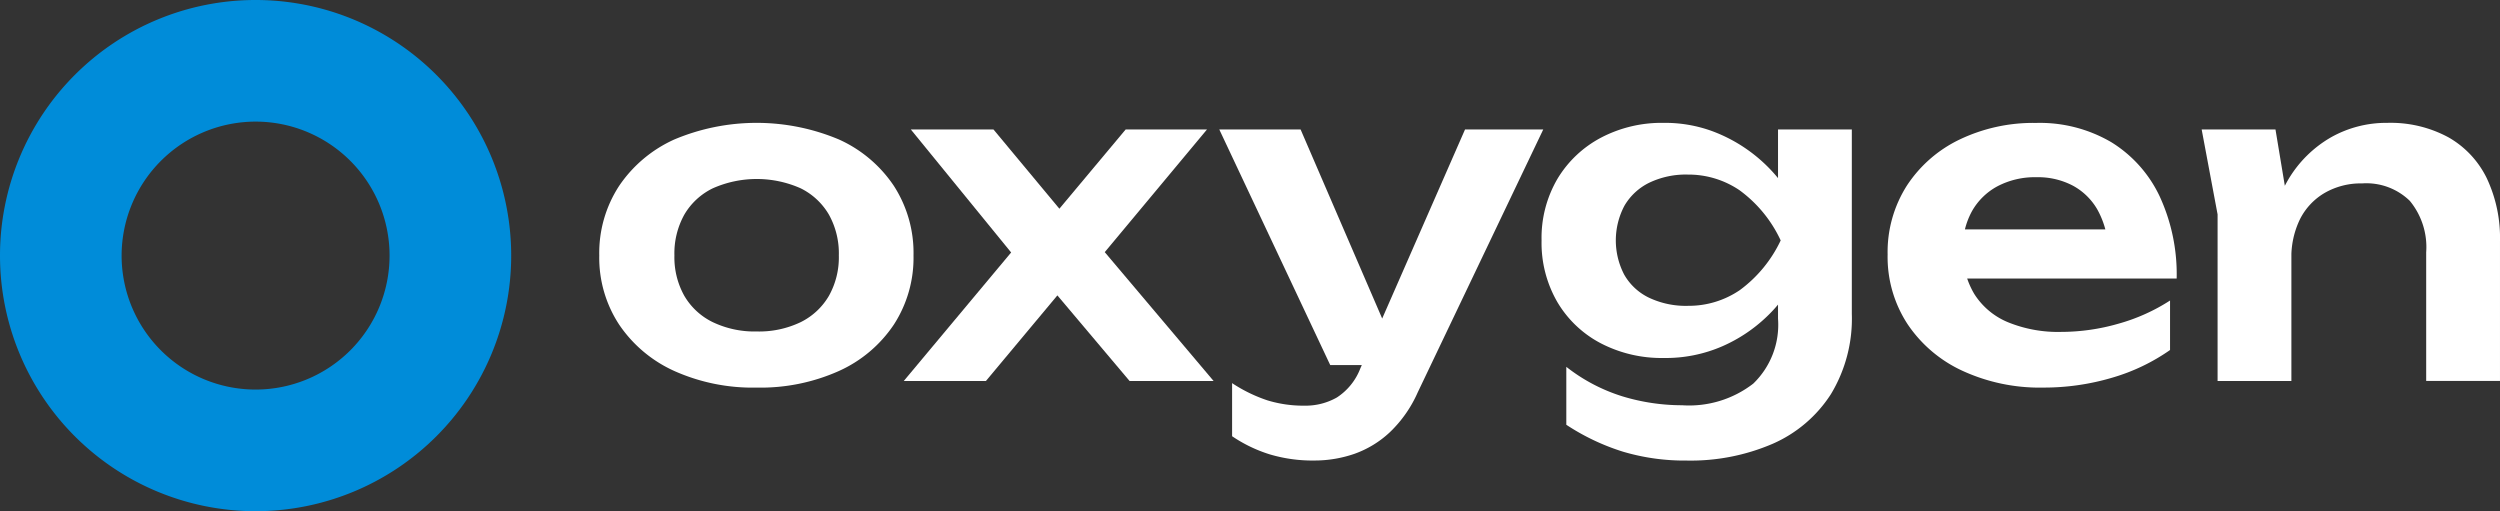
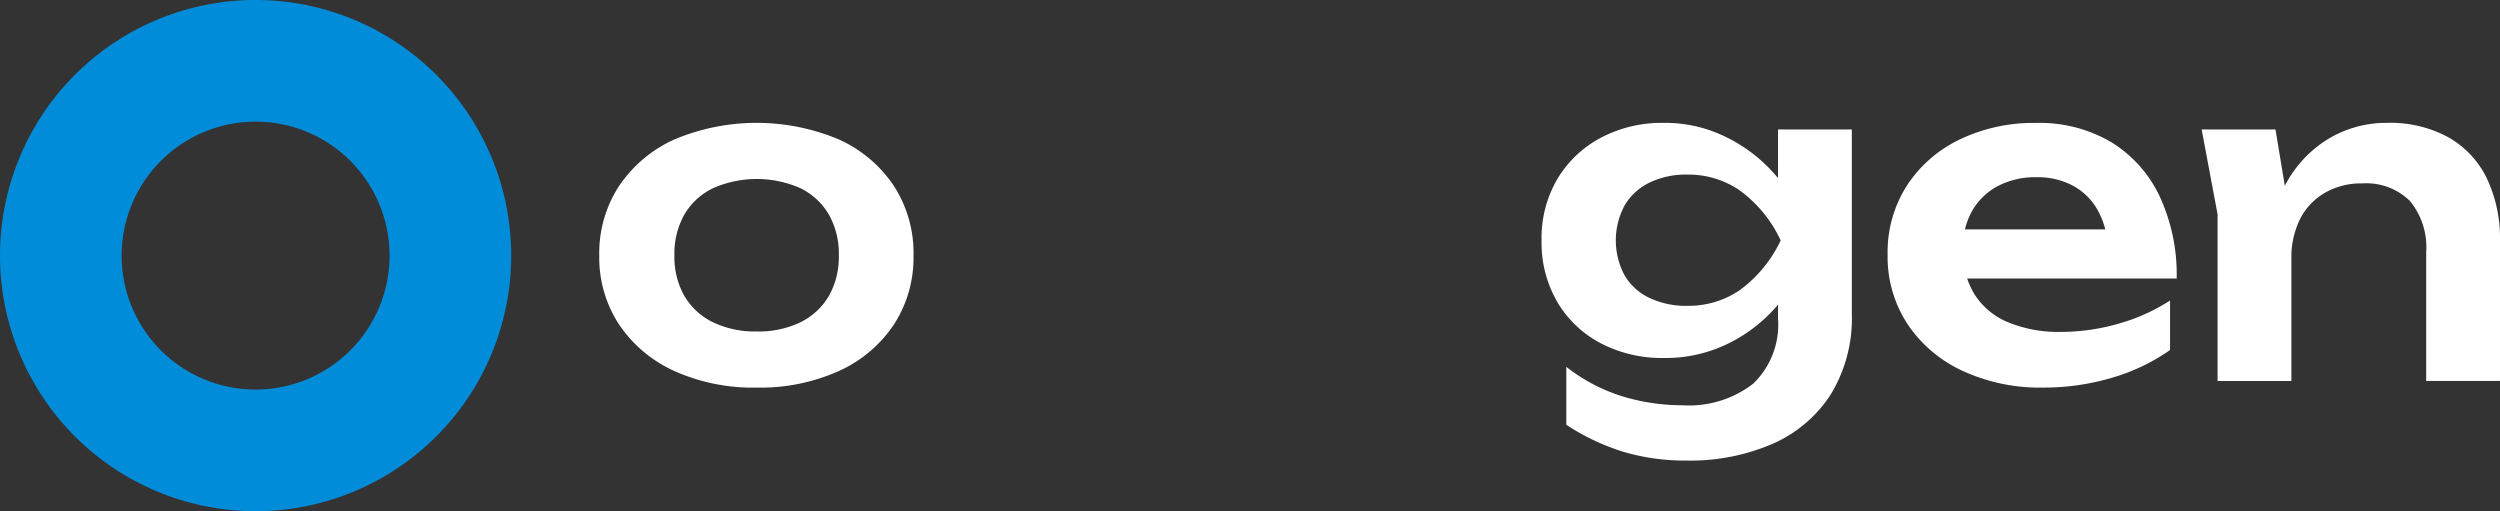
<svg xmlns="http://www.w3.org/2000/svg" width="211.27" height="43.199" viewBox="0 0 211.27 43.199">
  <rect x="0" y="0" width="211.27" height="43.199" fill="#333333" stroke="none" />
  <defs>
    <clipPath id="clip-path">
      <rect id="Rectangle_1" data-name="Rectangle 1" width="211.27" height="43.199" fill="#fff" />
    </clipPath>
  </defs>
  <g id="Group_1" data-name="Group 1" clip-path="url(#clip-path)">
    <path id="Path_1" data-name="Path 1" d="M21.6,10.277A11.322,11.322,0,1,1,10.277,21.6,11.335,11.335,0,0,1,21.6,10.277M21.6,0A21.6,21.6,0,1,0,43.2,21.6,21.6,21.6,0,0,0,21.6,0" transform="translate(0 0)" fill="#008cd9" />
    <path id="Path_2" data-name="Path 2" d="M103.845,40.936a16.211,16.211,0,0,1-6.947-1.4,11.147,11.147,0,0,1-4.668-3.922,10.291,10.291,0,0,1-1.681-5.845,10.358,10.358,0,0,1,1.681-5.883A11.151,11.151,0,0,1,96.9,19.964a17.932,17.932,0,0,1,13.894,0,11.024,11.024,0,0,1,4.649,3.922,10.442,10.442,0,0,1,1.662,5.883,10.375,10.375,0,0,1-1.662,5.845,11.02,11.02,0,0,1-4.649,3.922,16.216,16.216,0,0,1-6.948,1.4m0-4.743a8.153,8.153,0,0,0,3.717-.784,5.661,5.661,0,0,0,2.39-2.222,6.653,6.653,0,0,0,.841-3.418,6.731,6.731,0,0,0-.841-3.455,5.661,5.661,0,0,0-2.39-2.222,9.148,9.148,0,0,0-7.414,0,5.635,5.635,0,0,0-2.409,2.222,6.731,6.731,0,0,0-.841,3.455,6.653,6.653,0,0,0,.841,3.418,5.635,5.635,0,0,0,2.409,2.222,8.172,8.172,0,0,0,3.7.784" transform="translate(-39.906 -8.181)" fill="#fff" />
-     <path id="Path_3" data-name="Path 3" d="M136.56,40.817l10.047-12.026-.038,2.315-9.412-11.541h6.984l6.648,7.993h-2.166l6.686-7.993h6.873l-9.711,11.653-.3-2.913,10.57,12.512h-7.1l-7.246-8.59h2.278l-7.171,8.59Z" transform="translate(-60.183 -8.622)" fill="#fff" />
-     <path id="Path_4" data-name="Path 4" d="M193.608,39.473l-9.374-19.907h6.872l8.59,19.907Zm-1.345,8.068a12.68,12.68,0,0,1-3.772-.523,12.05,12.05,0,0,1-3.175-1.531V41a12.612,12.612,0,0,0,2.988,1.457,10.388,10.388,0,0,0,3.138.448,5.355,5.355,0,0,0,2.727-.691,5.1,5.1,0,0,0,1.979-2.446L205,19.566h6.61L201,41.789a10.516,10.516,0,0,1-2.353,3.361,8.549,8.549,0,0,1-3.006,1.83,10.3,10.3,0,0,1-3.381.56" transform="translate(-81.194 -8.623)" fill="#fff" />
    <path id="Path_5" data-name="Path 5" d="M243.236,38.434a11.138,11.138,0,0,1-5.285-1.233,9.234,9.234,0,0,1-3.678-3.473,9.961,9.961,0,0,1-1.345-5.229,9.862,9.862,0,0,1,1.345-5.21,9.42,9.42,0,0,1,3.678-3.474,11.01,11.01,0,0,1,5.285-1.251,11.608,11.608,0,0,1,4.09.691,13.084,13.084,0,0,1,5.808,4.258,11.745,11.745,0,0,1,1.55,2.652,6.45,6.45,0,0,1,.542,2.409,7.169,7.169,0,0,1-.841,3.1,11.82,11.82,0,0,1-2.409,3.249,12.9,12.9,0,0,1-3.772,2.521,11.988,11.988,0,0,1-4.968.99m9.674-3.324v-3.7l.224-.784V26l-.224-.785V19.124h6.237V34.7a12.335,12.335,0,0,1-1.773,6.8,11.152,11.152,0,0,1-4.912,4.183,17.516,17.516,0,0,1-7.283,1.419,18.292,18.292,0,0,1-5.36-.747,18.944,18.944,0,0,1-4.8-2.278V39.181a14.747,14.747,0,0,0,4.762,2.5,17.359,17.359,0,0,0,5.024.747,8.862,8.862,0,0,0,6.014-1.83,6.909,6.909,0,0,0,2.091-5.49m-7.619-1.083a7.657,7.657,0,0,0,4.389-1.326,11.085,11.085,0,0,0,3.455-4.2,10.969,10.969,0,0,0-3.474-4.239,7.692,7.692,0,0,0-4.37-1.326,7.156,7.156,0,0,0-3.268.691,4.935,4.935,0,0,0-2.092,1.942,6.261,6.261,0,0,0-.018,5.826A4.8,4.8,0,0,0,242,33.336a7.268,7.268,0,0,0,3.286.691" transform="translate(-102.653 -8.181)" fill="#fff" />
    <path id="Path_6" data-name="Path 6" d="M298.326,40.936a15.612,15.612,0,0,1-6.742-1.4,11.242,11.242,0,0,1-4.668-3.94,10.357,10.357,0,0,1-1.7-5.9,10.458,10.458,0,0,1,1.625-5.826,11,11,0,0,1,4.463-3.9,14.415,14.415,0,0,1,6.461-1.4,11.921,11.921,0,0,1,6.35,1.625,10.759,10.759,0,0,1,4.09,4.575,15.706,15.706,0,0,1,1.438,6.948H290.221V27.565h16.06l-2.428,1.494a7.384,7.384,0,0,0-.915-3.175,5.292,5.292,0,0,0-2.073-2.017,6.331,6.331,0,0,0-3.063-.71,6.794,6.794,0,0,0-3.305.766,5.4,5.4,0,0,0-2.166,2.129,6.411,6.411,0,0,0-.766,3.193,7.023,7.023,0,0,0,.971,3.772,6.131,6.131,0,0,0,2.839,2.39,11.18,11.18,0,0,0,4.52.822,17.533,17.533,0,0,0,4.818-.691,15.861,15.861,0,0,0,4.37-1.961v4.183a16.551,16.551,0,0,1-4.874,2.334,20.241,20.241,0,0,1-5.883.84" transform="translate(-125.697 -8.181)" fill="#fff" />
    <path id="Path_7" data-name="Path 7" d="M332.669,19.124h6.238l1.344,8.1V40.376h-6.237V26.3Zm15.686-.56a10.256,10.256,0,0,1,5.154,1.214,8,8,0,0,1,3.249,3.455,11.816,11.816,0,0,1,1.121,5.341v11.8h-6.237V29.507a6.146,6.146,0,0,0-1.383-4.351,5.263,5.263,0,0,0-4.034-1.475,6.1,6.1,0,0,0-3.156.8,5.369,5.369,0,0,0-2.091,2.222,7.352,7.352,0,0,0-.729,3.4L338.2,29.022a13.626,13.626,0,0,1,1.793-5.677,9.976,9.976,0,0,1,3.585-3.548,9.5,9.5,0,0,1,4.781-1.233" transform="translate(-146.61 -8.181)" fill="#fff" />
  </g>
</svg>